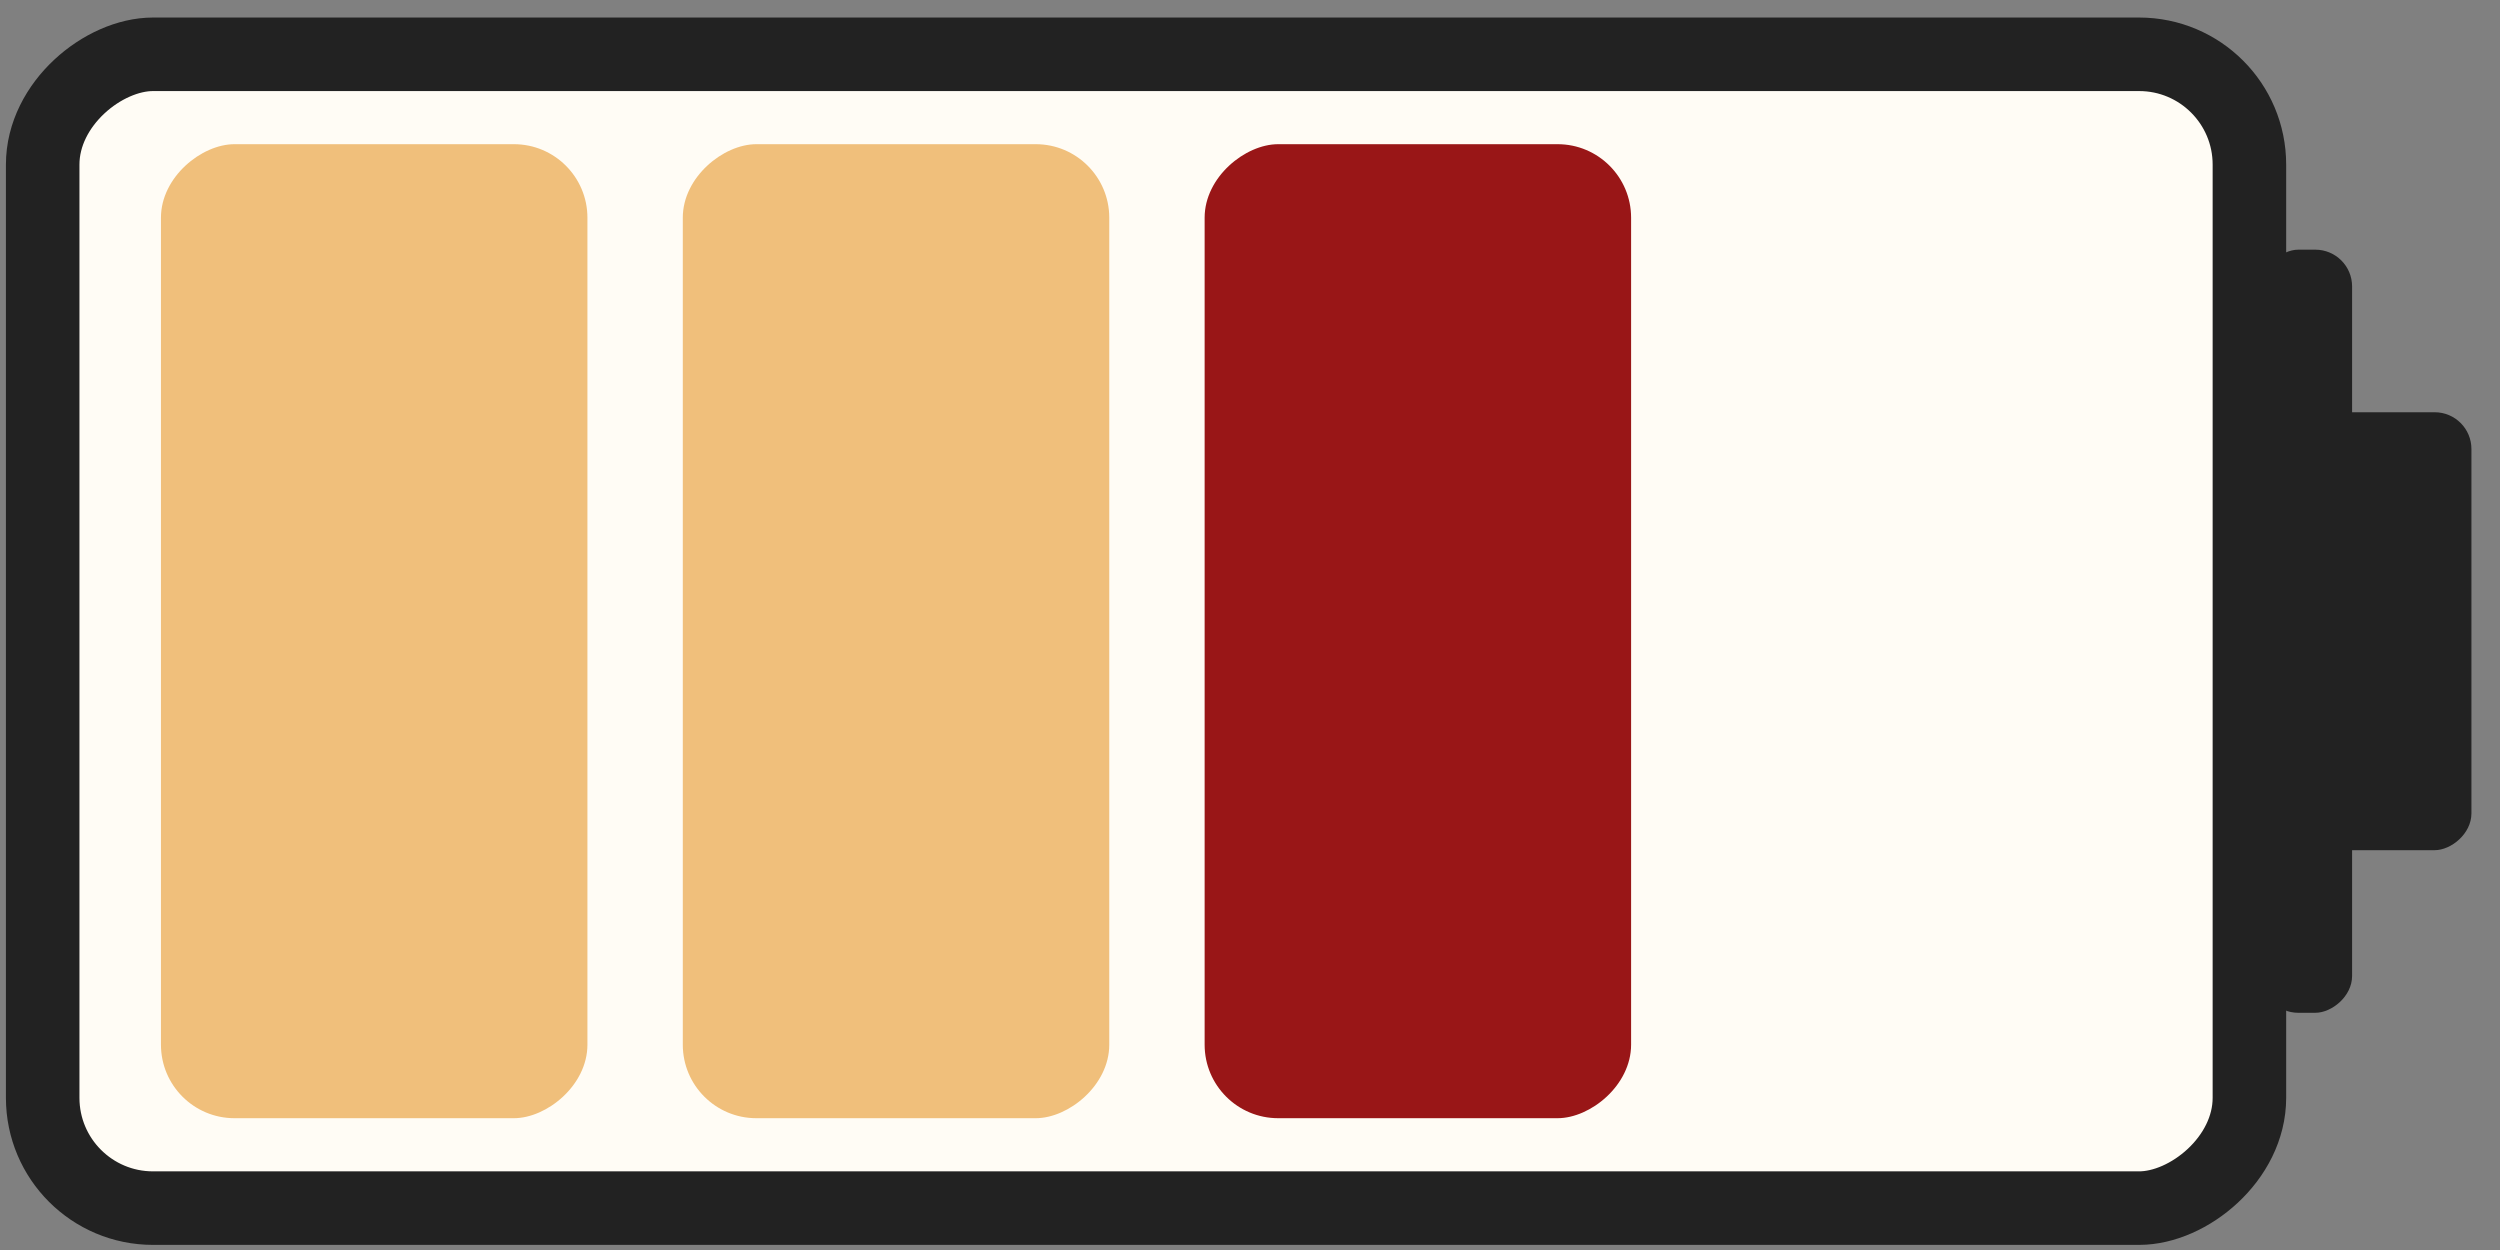
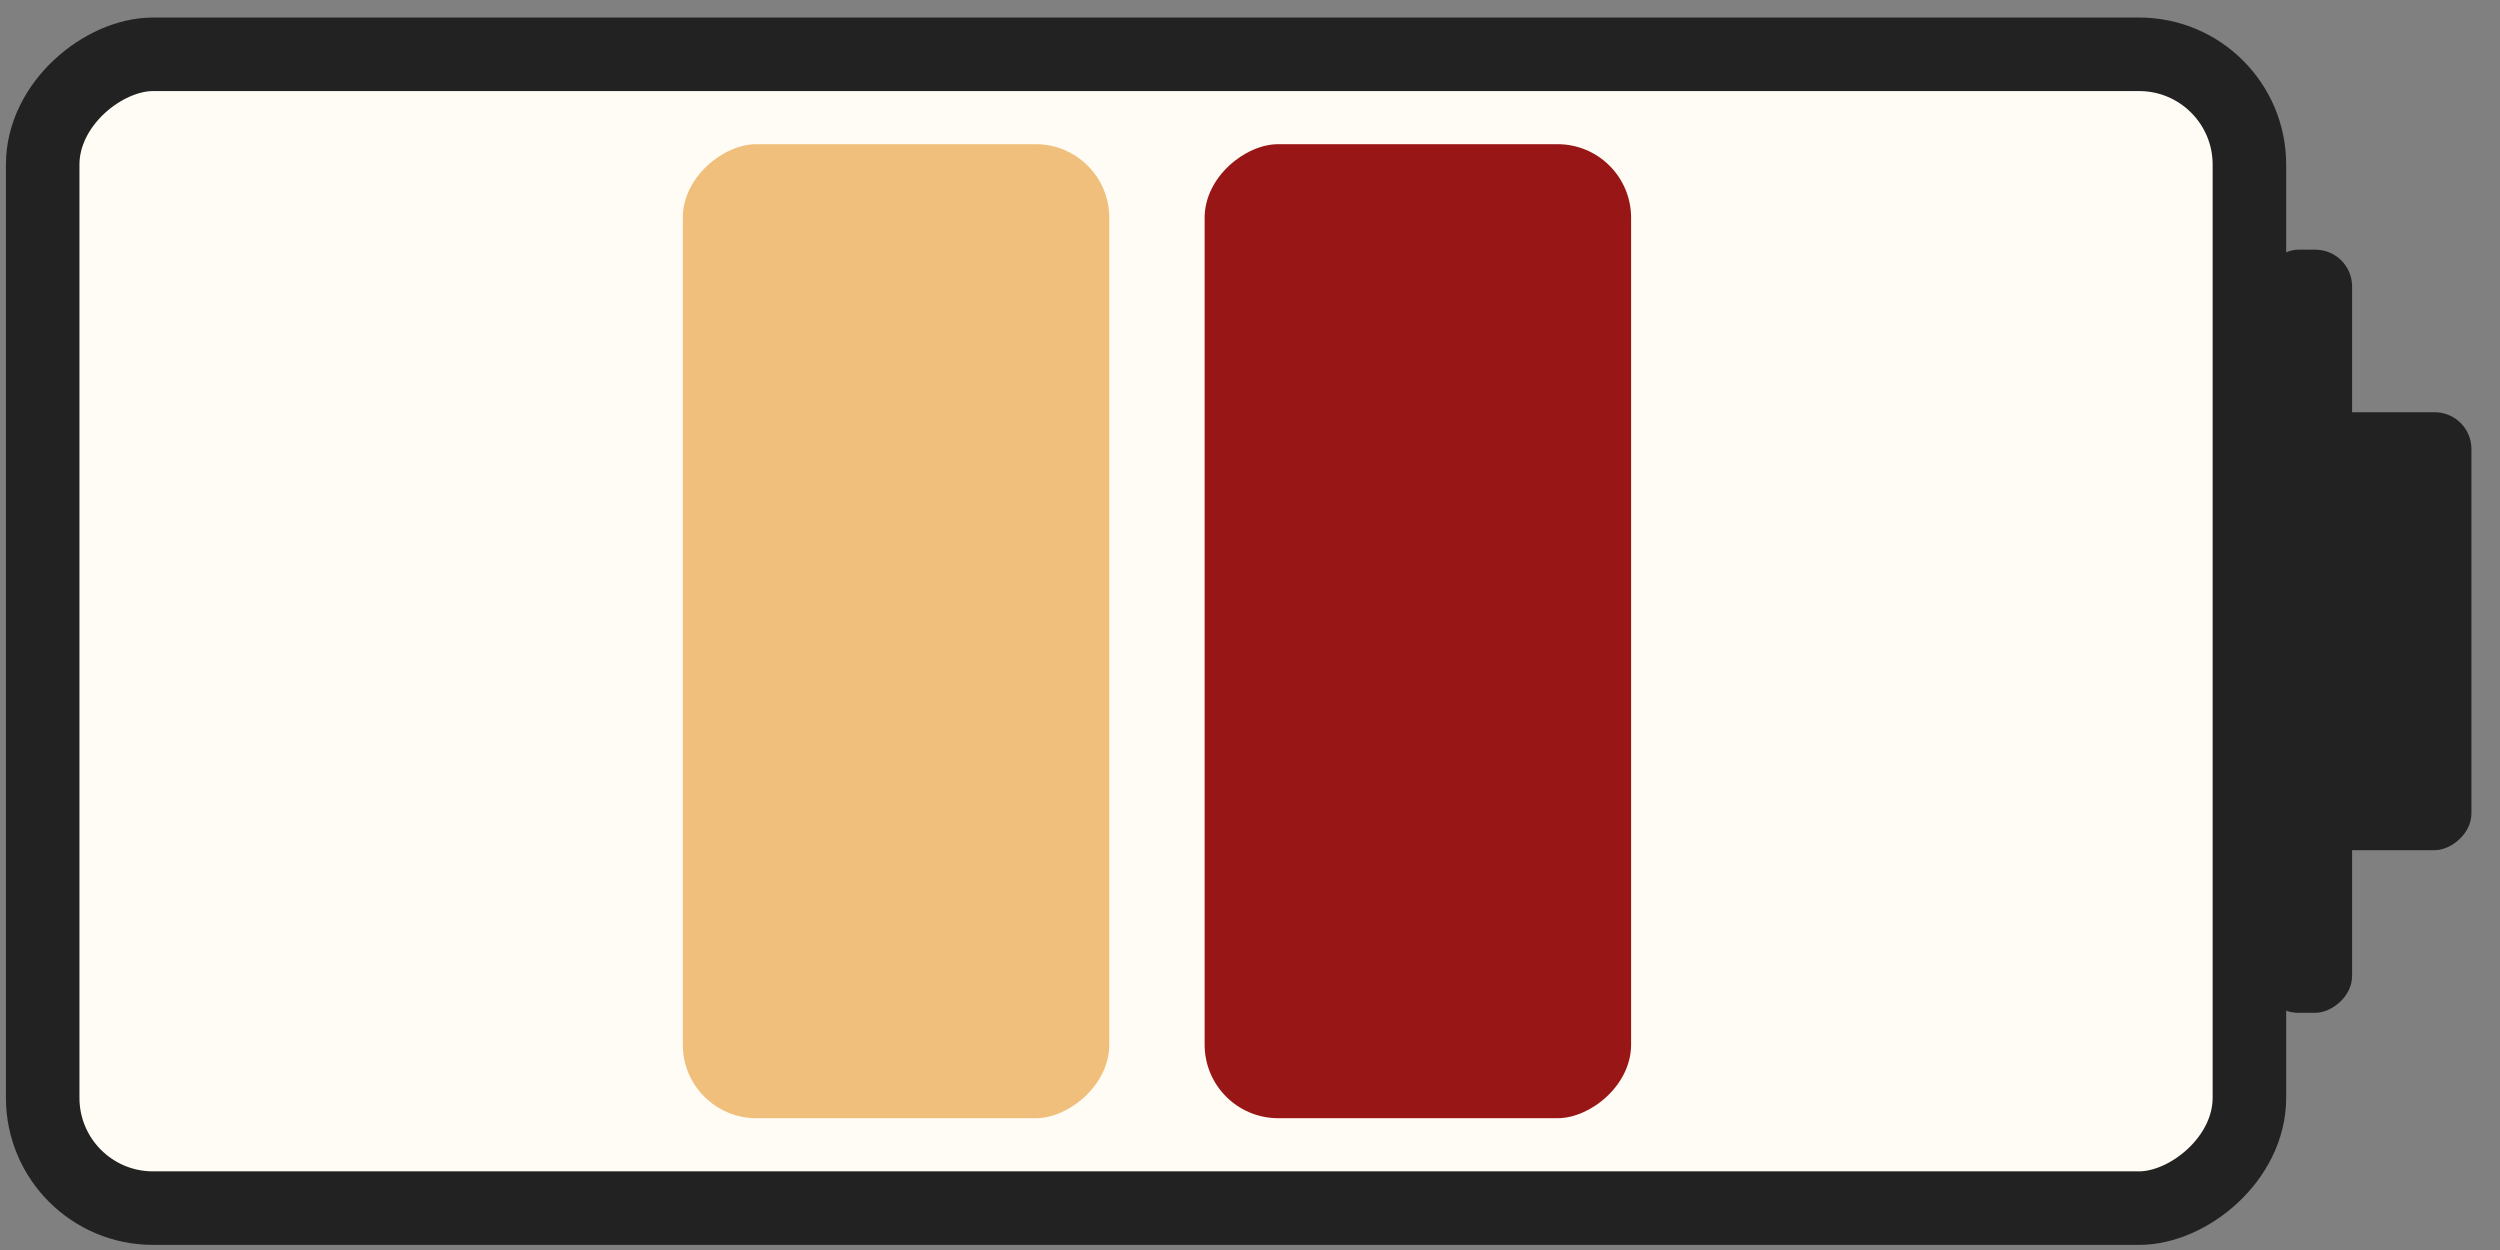
<svg xmlns="http://www.w3.org/2000/svg" width="68" height="34" viewBox="0 0 68 34" fill="none">
  <rect x="0" y="0" width="68" height="34" fill="#808080" stroke="none" />
  <rect x="61.184" y="1.477" width="31.384" height="60.023" rx="3" transform="rotate(90 61.184 1.477)" fill="#FFFCF5" stroke="#222222" stroke-width="2" />
  <rect x="63.977" y="6.791" width="20.757" height="2.463" rx="1" transform="rotate(90 63.977 6.791)" fill="#222222" />
  <rect x="67.223" y="11.213" width="11.912" height="4.81" rx="1" transform="rotate(90 67.223 11.213)" fill="#222222" />
-   <rect x="15.978" y="3.922" width="26.493" height="11.6" rx="2" transform="rotate(90 15.978 3.922)" fill="#F0BF7B" />
  <rect x="30.172" y="3.922" width="26.493" height="11.6" rx="2" transform="rotate(90 30.172 3.922)" fill="#F0BF7B" />
  <rect x="44.366" y="3.922" width="26.493" height="11.6" rx="2" transform="rotate(90 44.366 3.922)" fill="#991617" />
</svg>